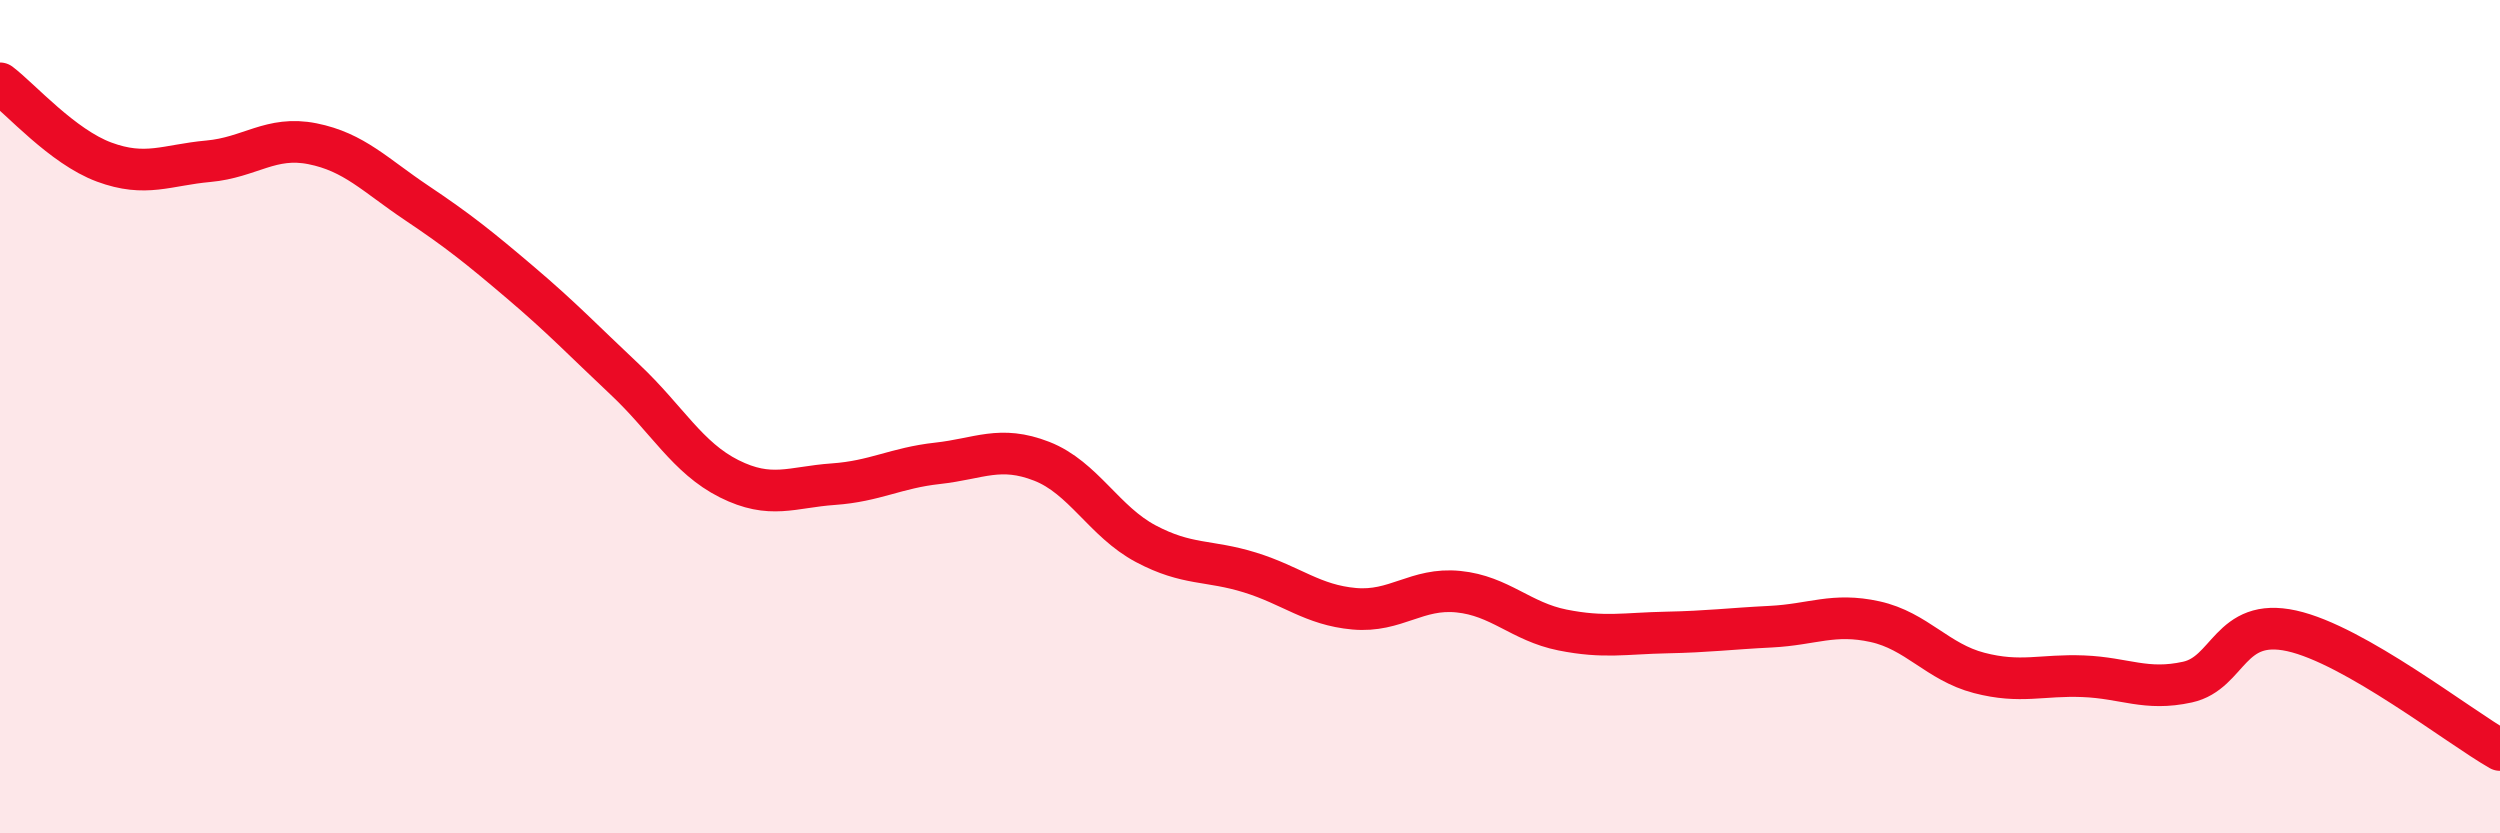
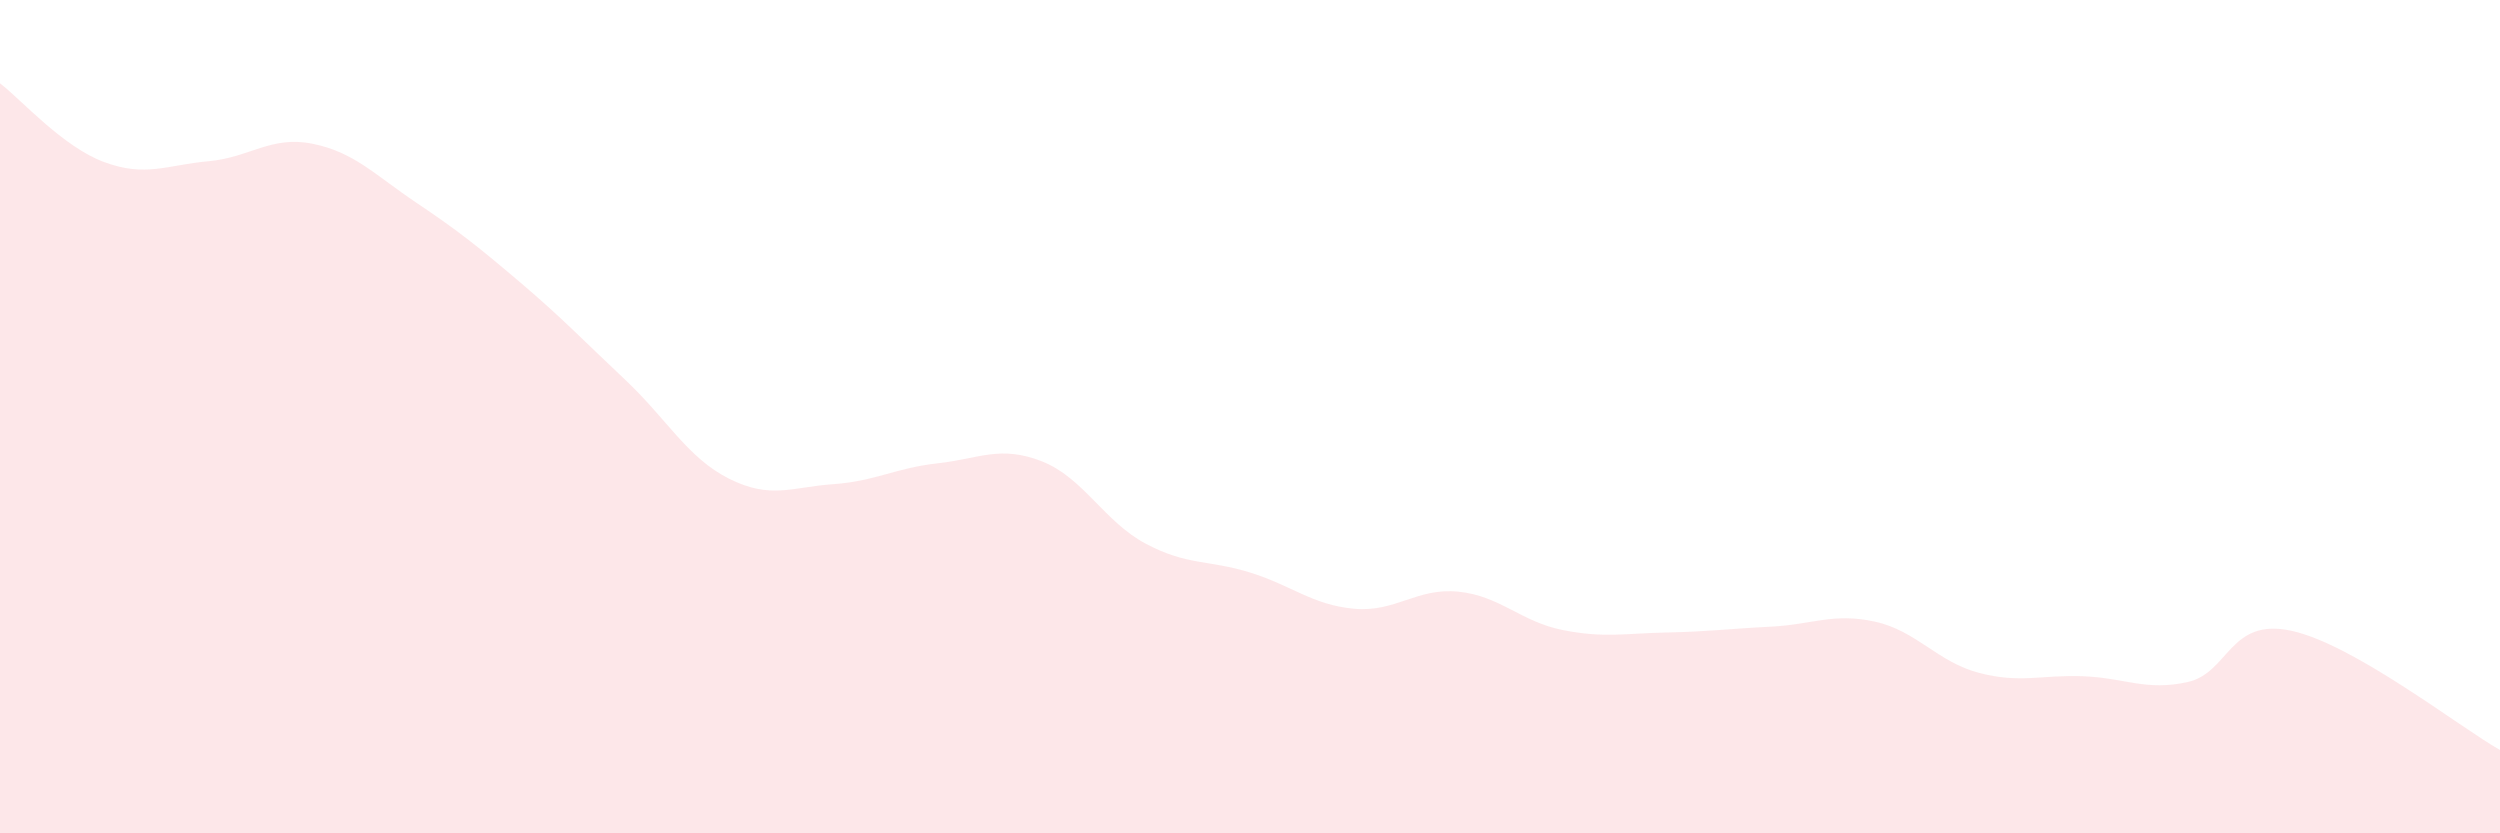
<svg xmlns="http://www.w3.org/2000/svg" width="60" height="20" viewBox="0 0 60 20">
  <path d="M 0,2 C 0.5,2.38 1.5,3.52 2.5,3.89 C 3.5,4.26 4,3.96 5,3.87 C 6,3.78 6.5,3.25 7.5,3.45 C 8.5,3.65 9,4.2 10,4.87 C 11,5.54 11.5,5.94 12.5,6.79 C 13.5,7.64 14,8.17 15,9.11 C 16,10.05 16.5,10.99 17.5,11.49 C 18.5,11.99 19,11.69 20,11.62 C 21,11.55 21.5,11.23 22.5,11.12 C 23.5,11.01 24,10.68 25,11.07 C 26,11.46 26.5,12.52 27.5,13.05 C 28.5,13.58 29,13.43 30,13.74 C 31,14.05 31.5,14.52 32.5,14.61 C 33.5,14.7 34,14.1 35,14.2 C 36,14.3 36.5,14.92 37.5,15.12 C 38.5,15.32 39,15.2 40,15.18 C 41,15.16 41.5,15.09 42.5,15.04 C 43.5,14.99 44,14.7 45,14.92 C 46,15.14 46.5,15.89 47.5,16.15 C 48.5,16.41 49,16.19 50,16.23 C 51,16.27 51.5,16.59 52.5,16.37 C 53.5,16.15 53.5,14.81 55,15.14 C 56.5,15.47 59,17.43 60,18L60 20L0 20Z" fill="#EB0A25" opacity="0.1" stroke-linecap="round" stroke-linejoin="round" />
-   <path d="M 0,2 C 0.5,2.38 1.5,3.52 2.5,3.89 C 3.5,4.26 4,3.96 5,3.87 C 6,3.78 6.5,3.25 7.5,3.45 C 8.5,3.65 9,4.2 10,4.87 C 11,5.54 11.5,5.94 12.5,6.79 C 13.5,7.64 14,8.17 15,9.11 C 16,10.05 16.5,10.99 17.5,11.49 C 18.5,11.99 19,11.69 20,11.62 C 21,11.55 21.5,11.23 22.5,11.12 C 23.5,11.01 24,10.68 25,11.07 C 26,11.46 26.5,12.52 27.5,13.05 C 28.5,13.58 29,13.43 30,13.74 C 31,14.05 31.5,14.52 32.5,14.61 C 33.5,14.7 34,14.1 35,14.2 C 36,14.3 36.5,14.92 37.5,15.12 C 38.5,15.32 39,15.2 40,15.18 C 41,15.16 41.5,15.09 42.5,15.04 C 43.5,14.99 44,14.7 45,14.92 C 46,15.14 46.5,15.89 47.5,16.15 C 48.5,16.41 49,16.19 50,16.23 C 51,16.27 51.5,16.59 52.5,16.37 C 53.5,16.15 53.5,14.81 55,15.14 C 56.5,15.47 59,17.43 60,18" stroke="#EB0A25" stroke-width="1" fill="none" stroke-linecap="round" stroke-linejoin="round" />
</svg>